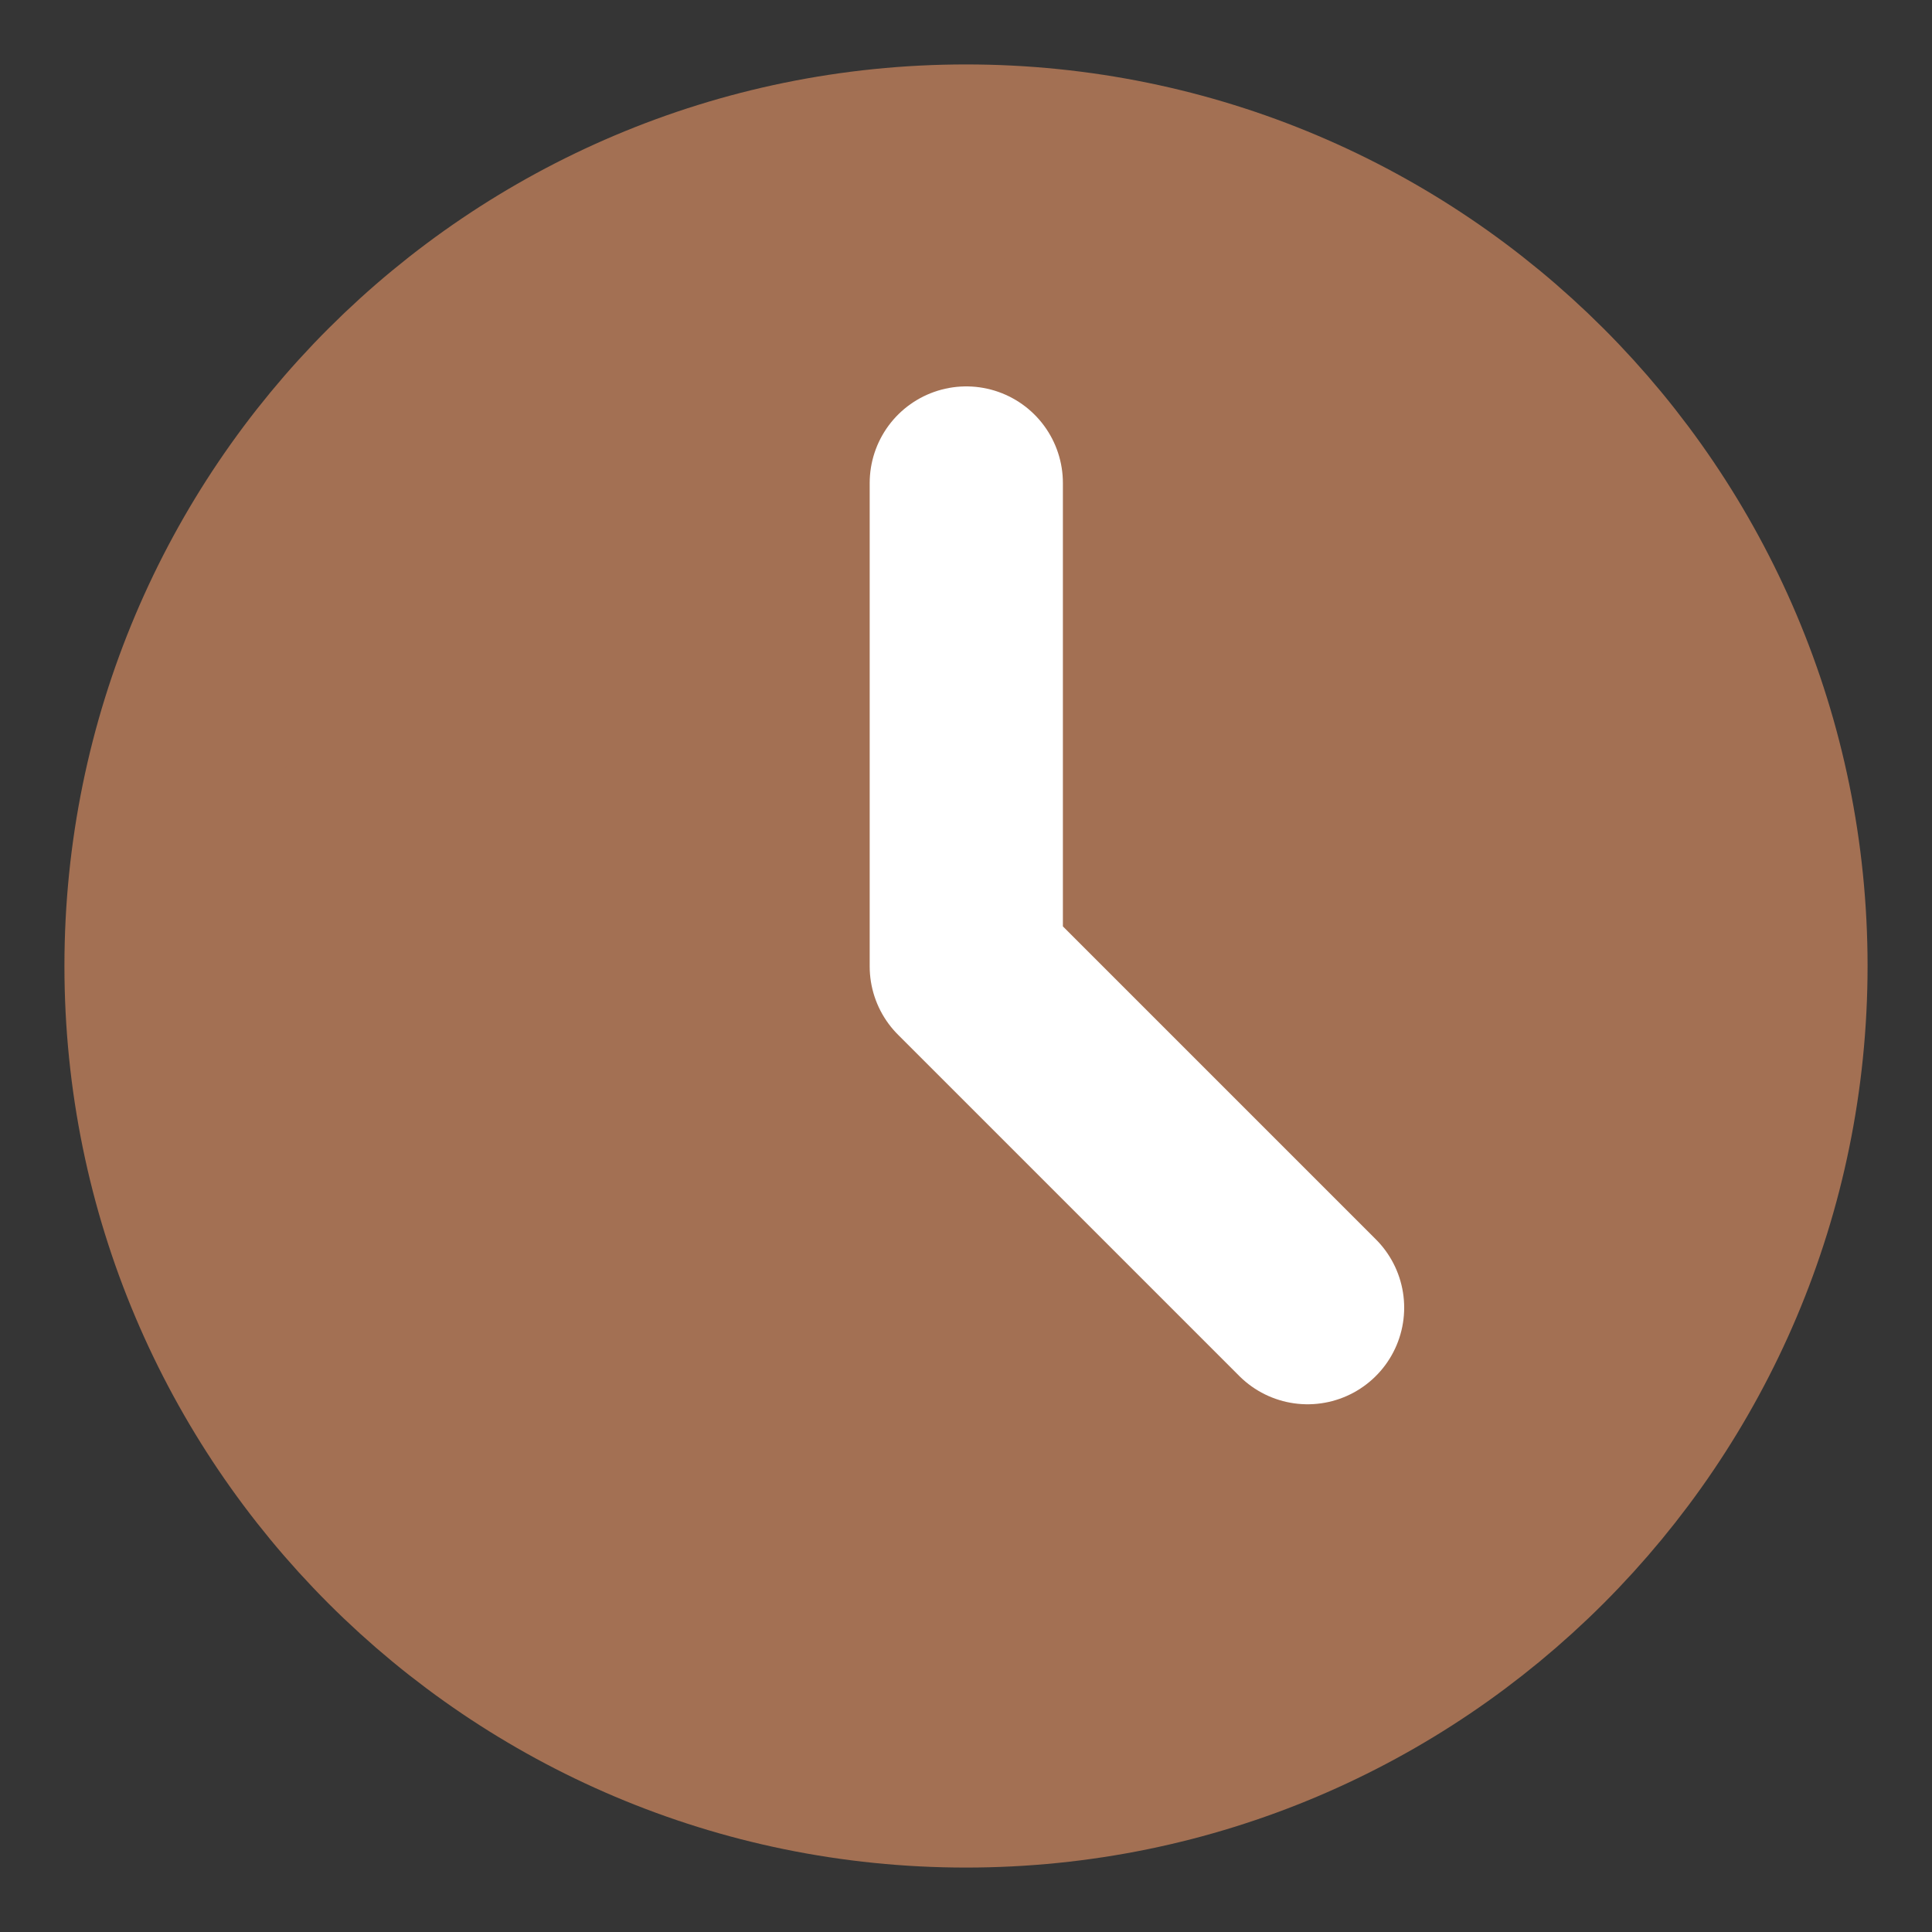
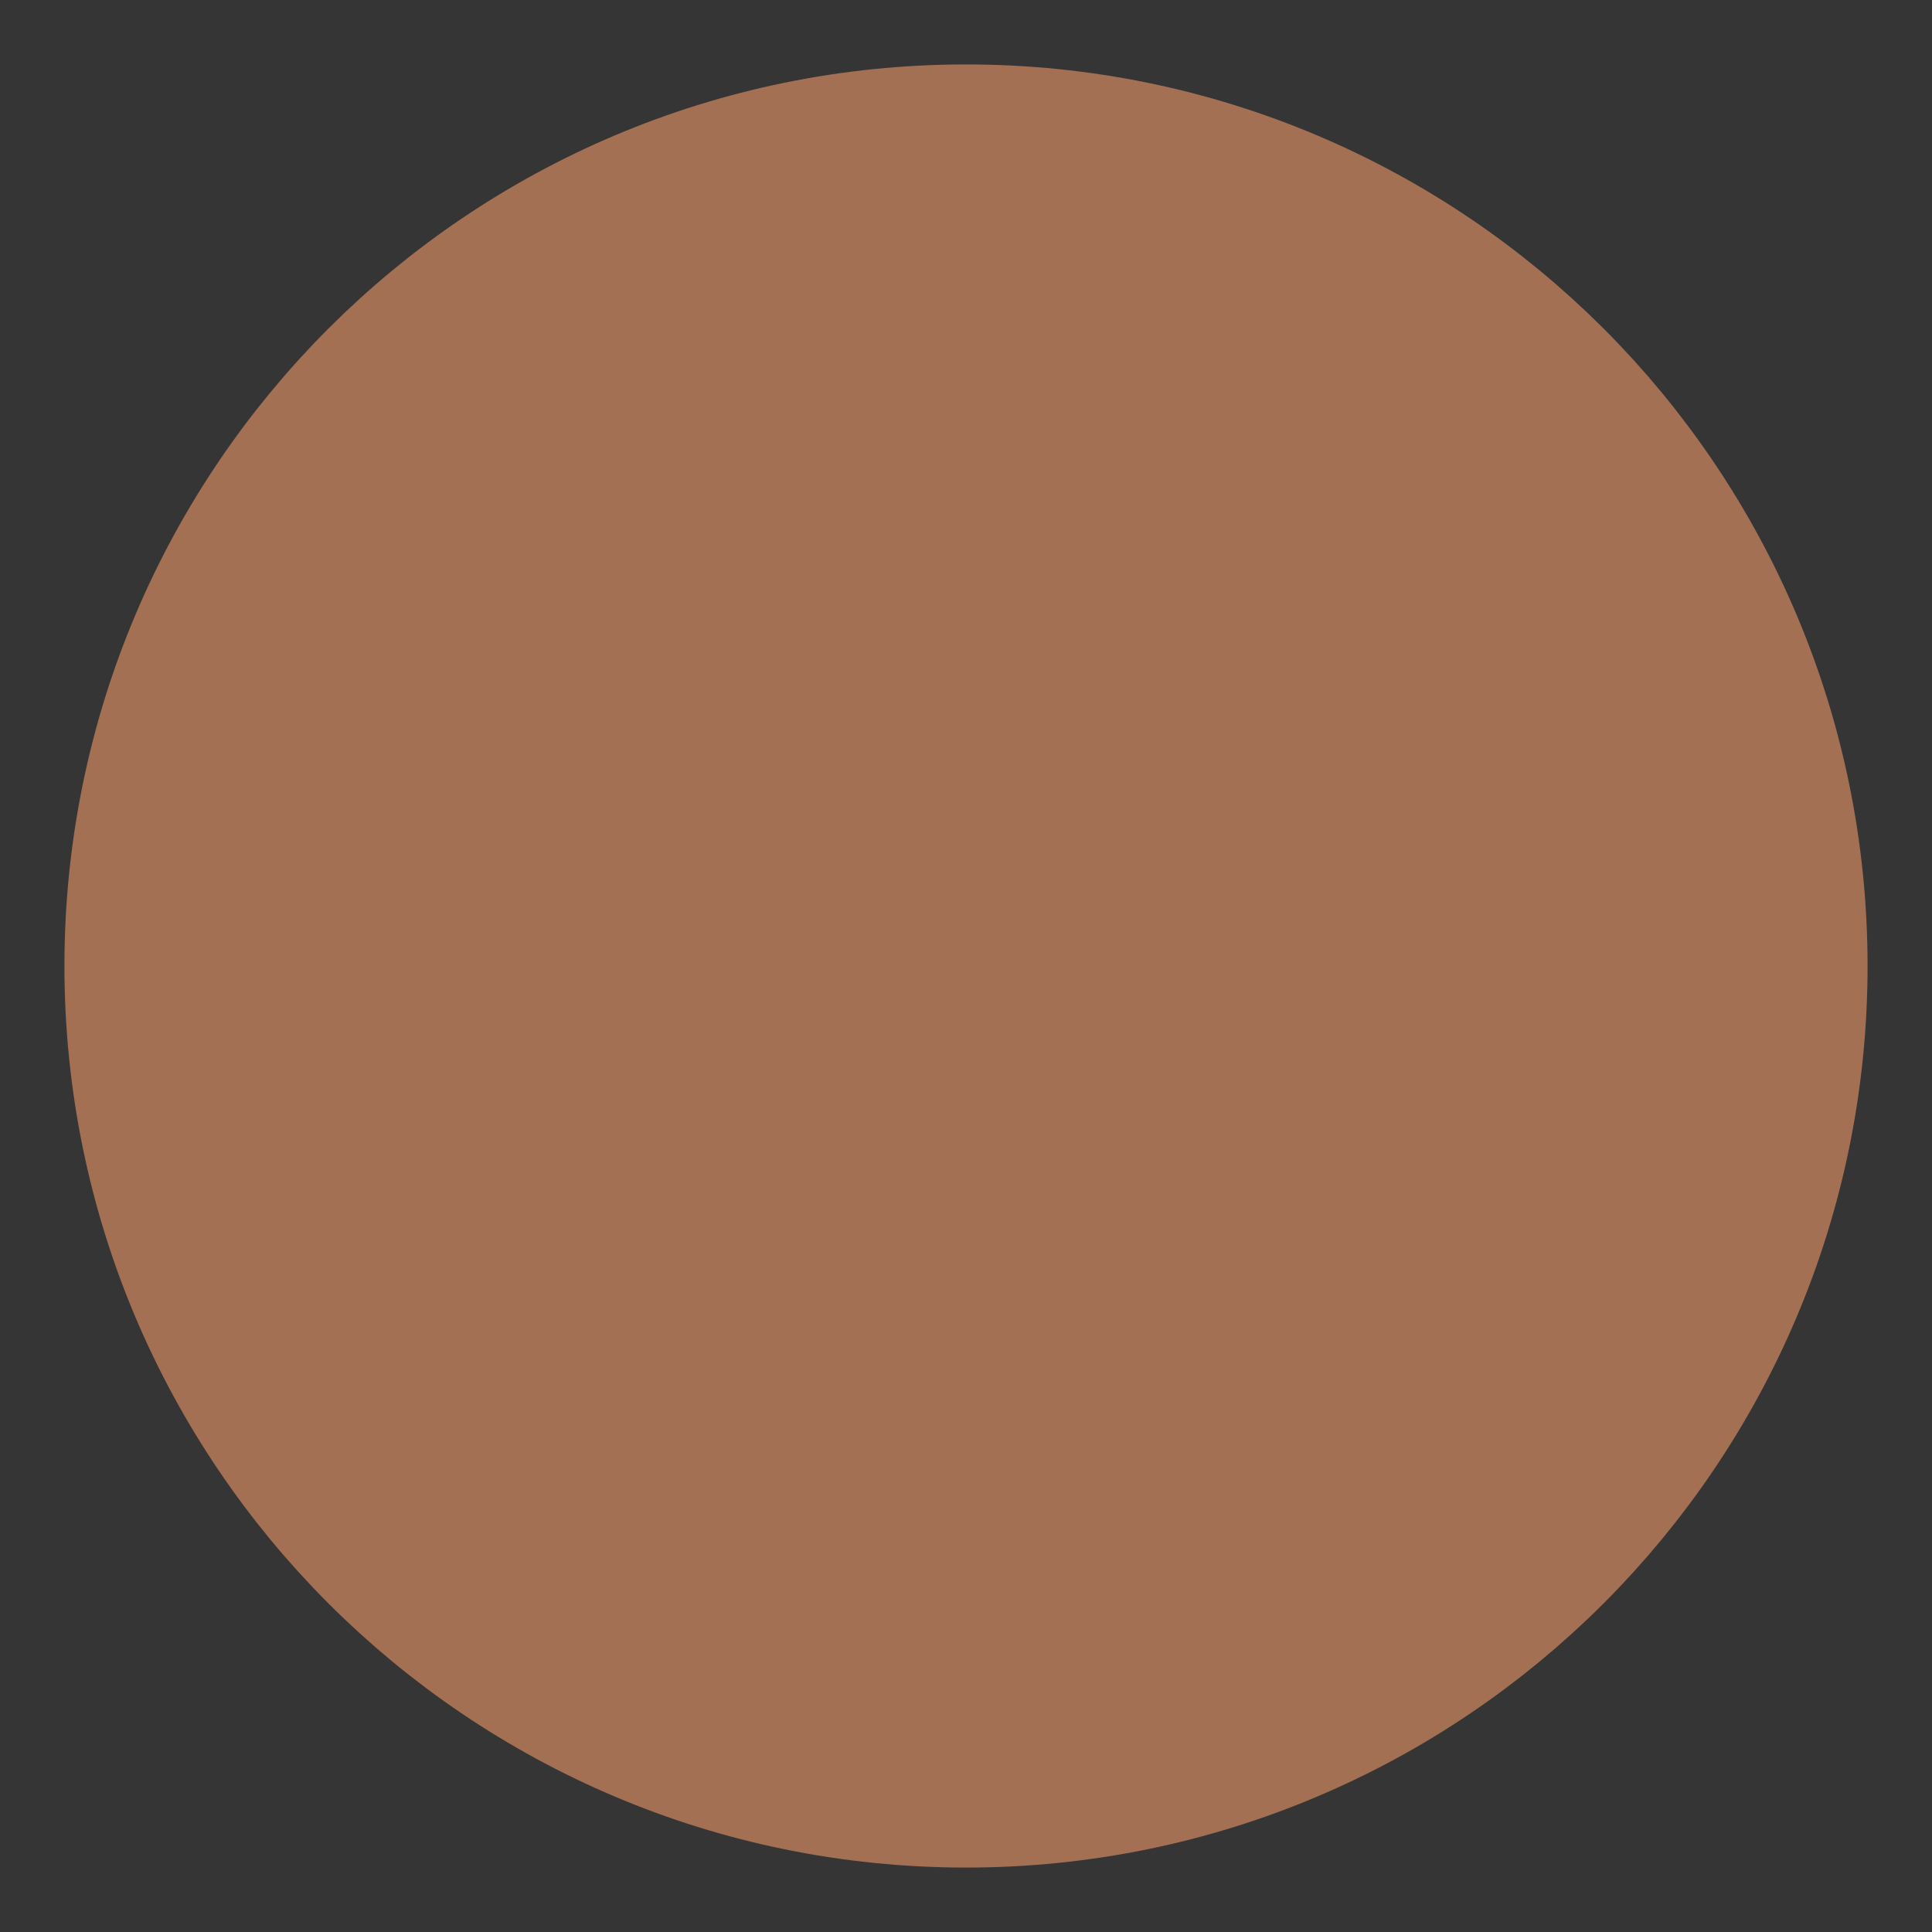
<svg xmlns="http://www.w3.org/2000/svg" width="20" height="20" viewBox="0 0 20 20" fill="none">
  <rect x="0" y="0" width="20" height="20" fill="#333333" stroke="none" />
  <path d="M20 0H0V20H20V0Z" fill="white" fill-opacity="0.01" />
  <path d="M10 18.333C14.602 18.333 18.333 14.602 18.333 10C18.333 5.397 14.602 1.667 10 1.667C5.398 1.667 1.667 5.397 1.667 10C1.667 14.602 5.398 18.333 10 18.333Z" fill="#A37053" stroke="#A37053" stroke-width="2" stroke-linejoin="round" />
-   <path d="M10.003 5L10.003 10.004L13.536 13.537" stroke="white" stroke-width="2" stroke-linecap="round" stroke-linejoin="round" />
</svg>